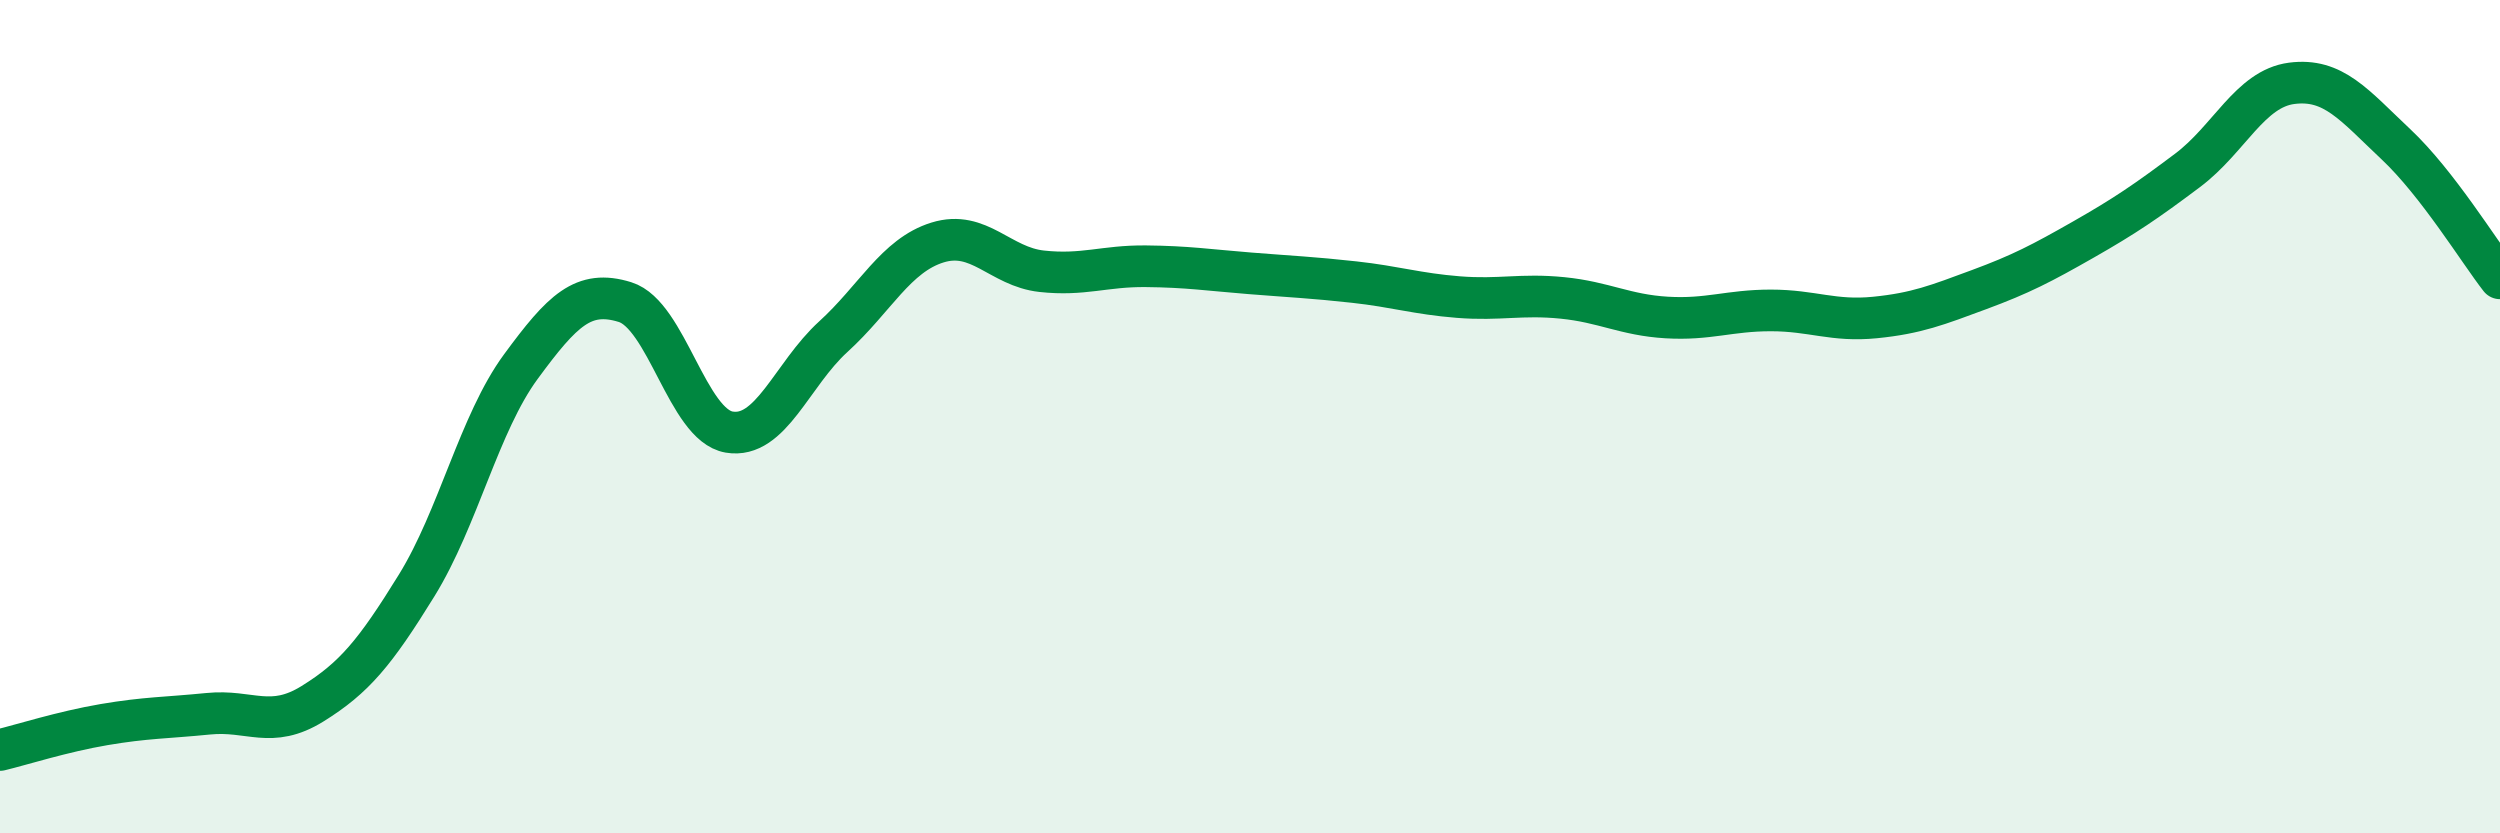
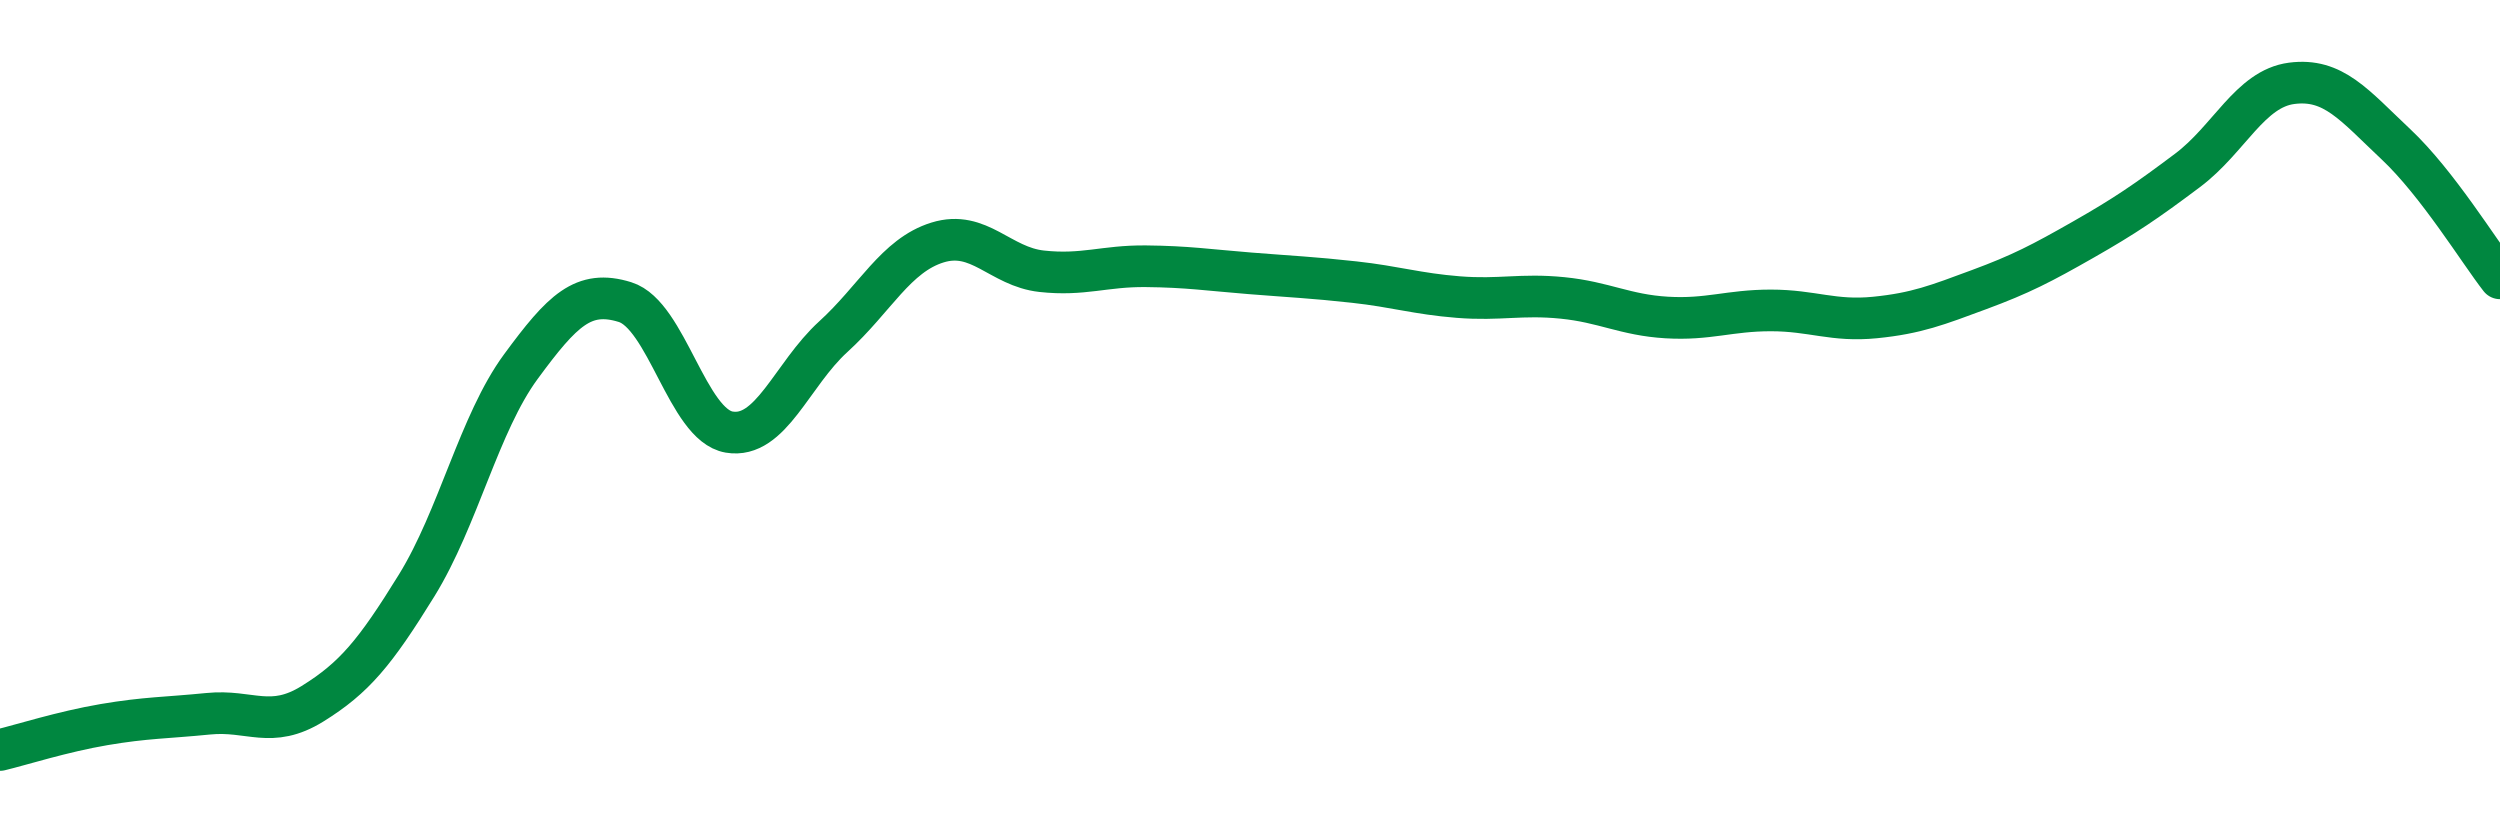
<svg xmlns="http://www.w3.org/2000/svg" width="60" height="20" viewBox="0 0 60 20">
-   <path d="M 0,18 C 0.5,17.88 1.5,17.56 2.5,17.39 C 3.5,17.22 4,17.23 5,17.13 C 6,17.03 6.5,17.51 7.5,16.89 C 8.5,16.27 9,15.67 10,14.05 C 11,12.43 11.5,10.16 12.5,8.8 C 13.5,7.44 14,6.94 15,7.25 C 16,7.56 16.5,10.2 17.5,10.37 C 18.5,10.54 19,8.99 20,8.08 C 21,7.17 21.5,6.13 22.5,5.82 C 23.5,5.51 24,6.4 25,6.51 C 26,6.62 26.5,6.38 27.5,6.39 C 28.5,6.4 29,6.48 30,6.56 C 31,6.64 31.5,6.66 32.5,6.77 C 33.5,6.88 34,7.05 35,7.13 C 36,7.21 36.5,7.05 37.5,7.15 C 38.5,7.25 39,7.56 40,7.62 C 41,7.68 41.5,7.45 42.5,7.45 C 43.5,7.45 44,7.72 45,7.62 C 46,7.52 46.5,7.32 47.5,6.95 C 48.5,6.58 49,6.32 50,5.75 C 51,5.18 51.5,4.84 52.5,4.09 C 53.5,3.34 54,2.13 55,2 C 56,1.87 56.5,2.52 57.5,3.46 C 58.5,4.4 59.5,6.04 60,6.68L60 20L0 20Z" fill="#008740" opacity="0.1" stroke-linecap="round" stroke-linejoin="round" />
  <path d="M 0,18 C 0.5,17.88 1.5,17.56 2.5,17.39 C 3.5,17.22 4,17.23 5,17.13 C 6,17.03 6.5,17.51 7.5,16.89 C 8.5,16.27 9,15.67 10,14.05 C 11,12.43 11.5,10.16 12.5,8.8 C 13.5,7.44 14,6.94 15,7.25 C 16,7.56 16.5,10.2 17.5,10.37 C 18.5,10.54 19,8.99 20,8.08 C 21,7.17 21.5,6.13 22.5,5.82 C 23.5,5.51 24,6.4 25,6.51 C 26,6.62 26.5,6.38 27.5,6.39 C 28.5,6.4 29,6.48 30,6.56 C 31,6.64 31.5,6.66 32.5,6.77 C 33.5,6.88 34,7.05 35,7.13 C 36,7.21 36.5,7.05 37.5,7.15 C 38.5,7.25 39,7.56 40,7.62 C 41,7.68 41.5,7.45 42.5,7.45 C 43.5,7.45 44,7.72 45,7.62 C 46,7.52 46.5,7.32 47.5,6.95 C 48.5,6.58 49,6.32 50,5.75 C 51,5.18 51.5,4.84 52.5,4.09 C 53.5,3.34 54,2.13 55,2 C 56,1.87 56.5,2.52 57.5,3.46 C 58.5,4.4 59.5,6.04 60,6.68" stroke="#008740" stroke-width="1" fill="none" stroke-linecap="round" stroke-linejoin="round" />
</svg>